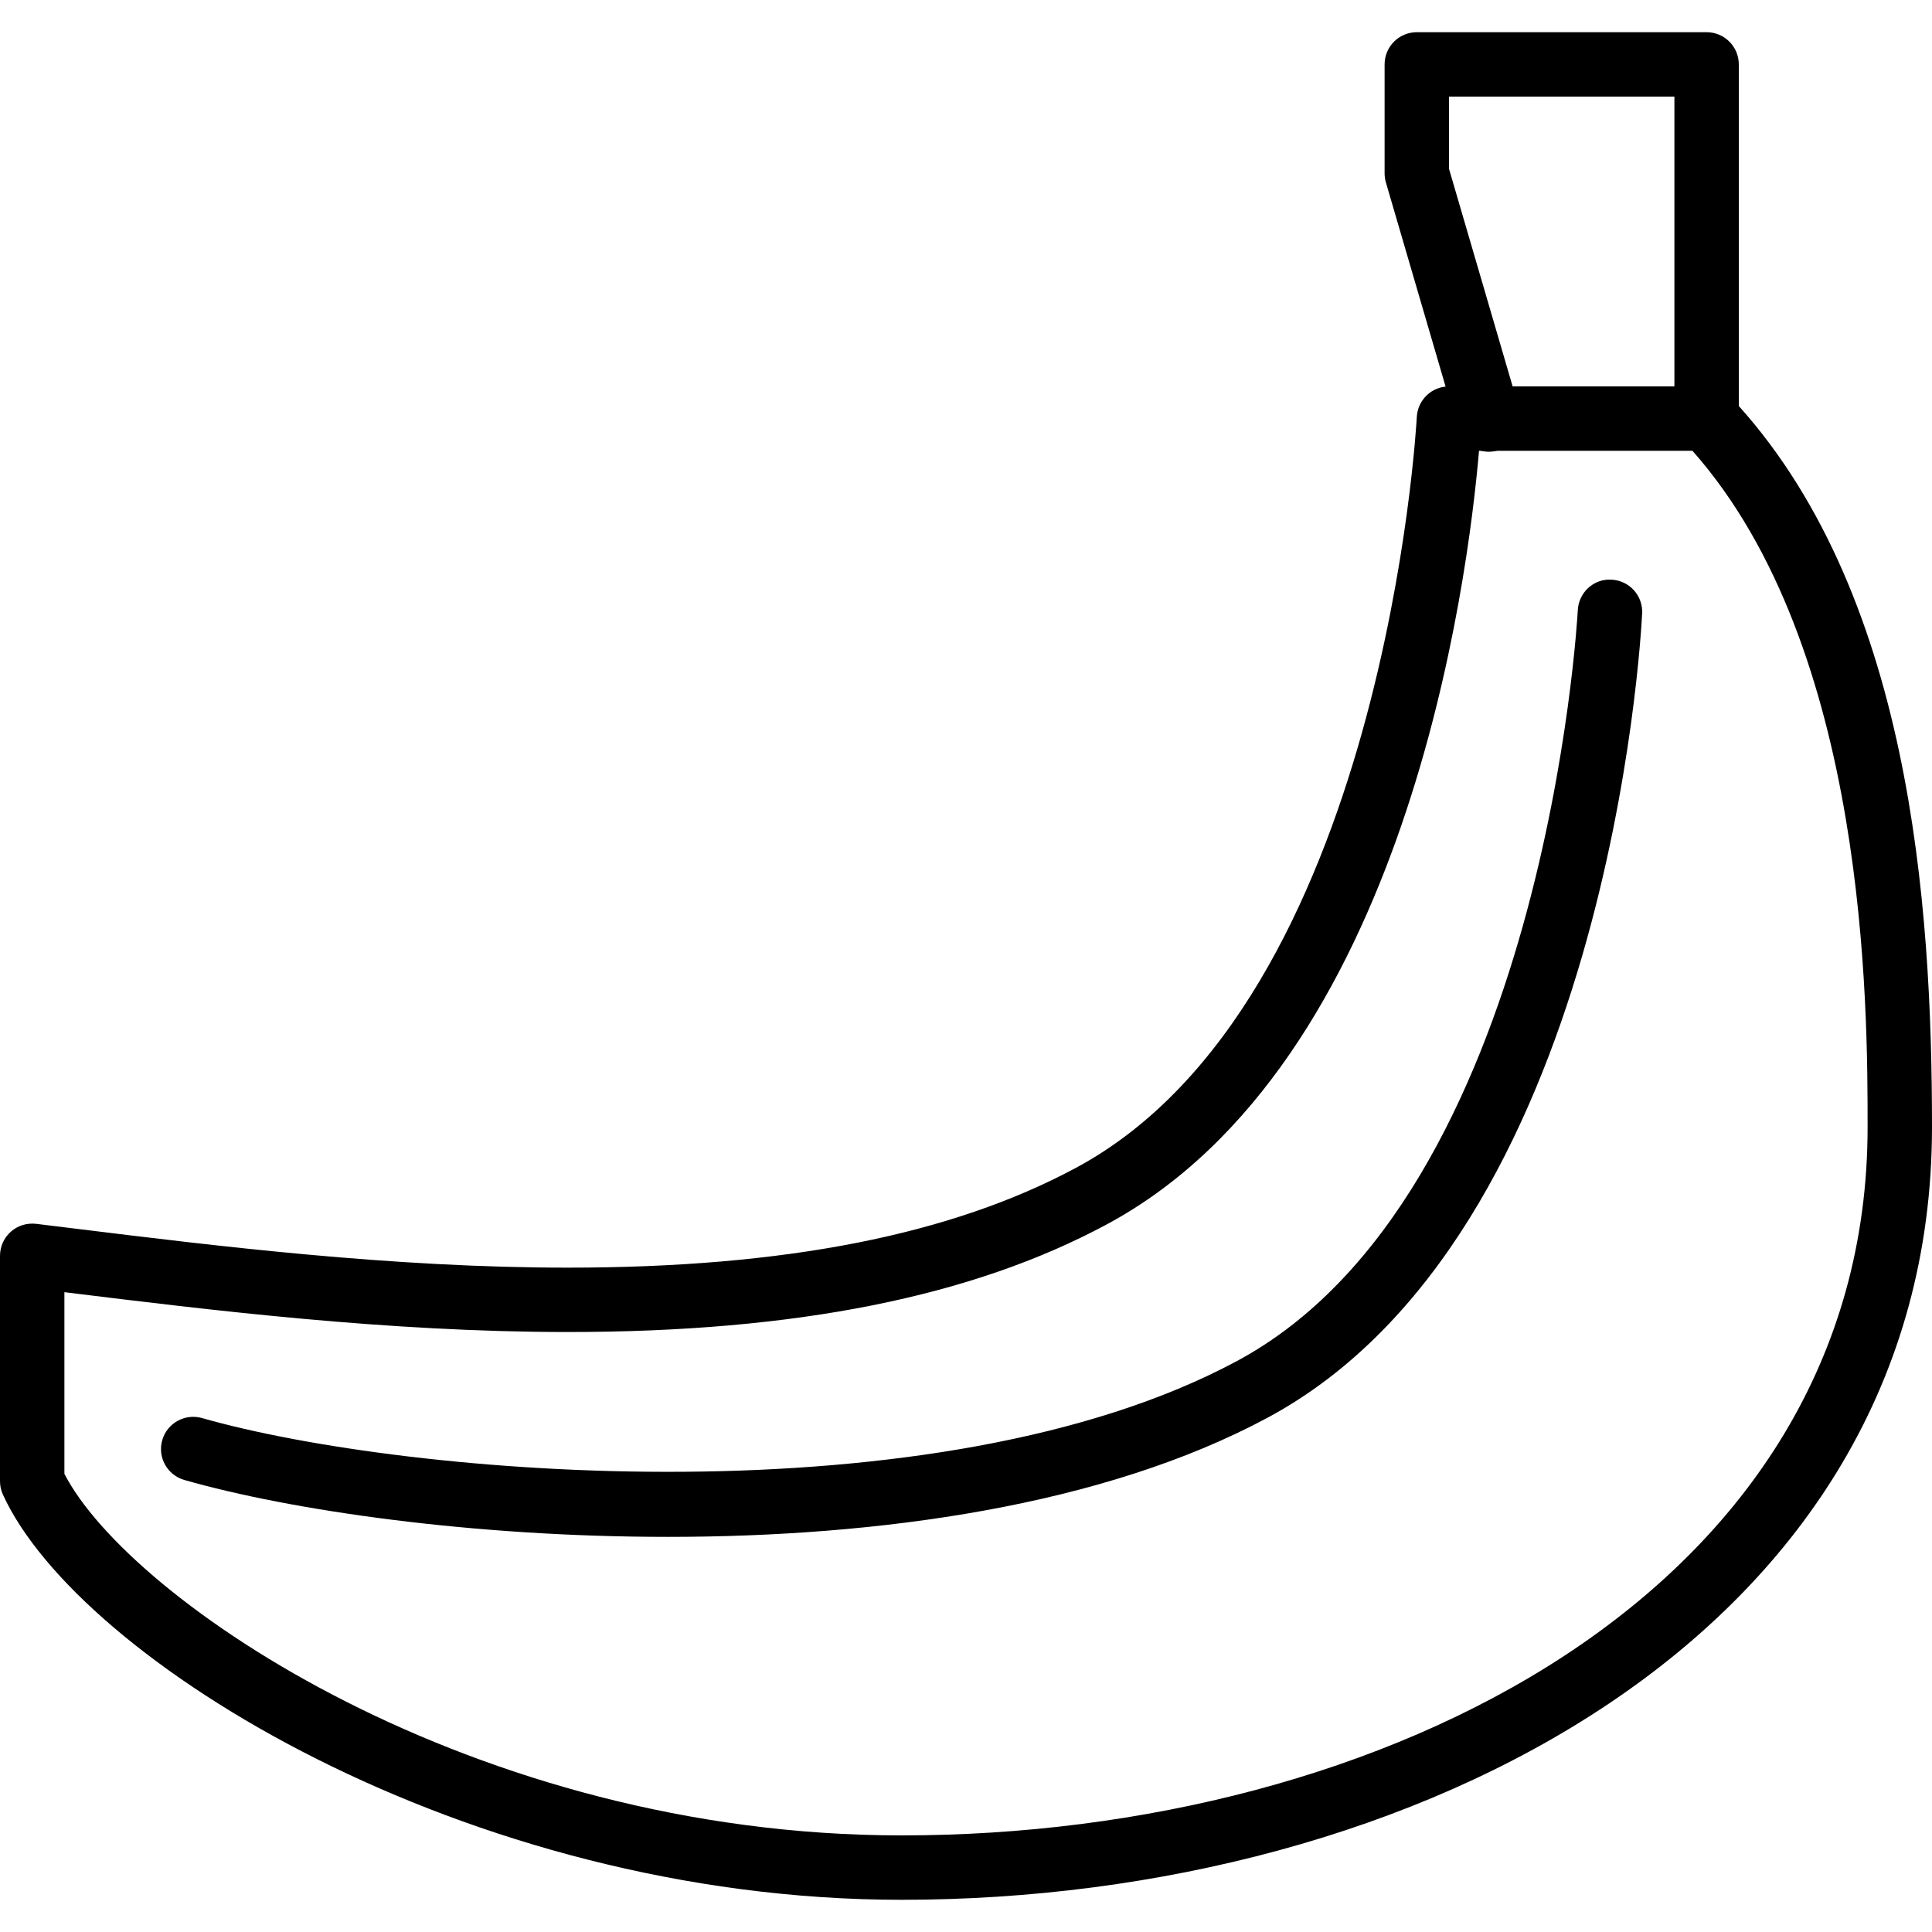
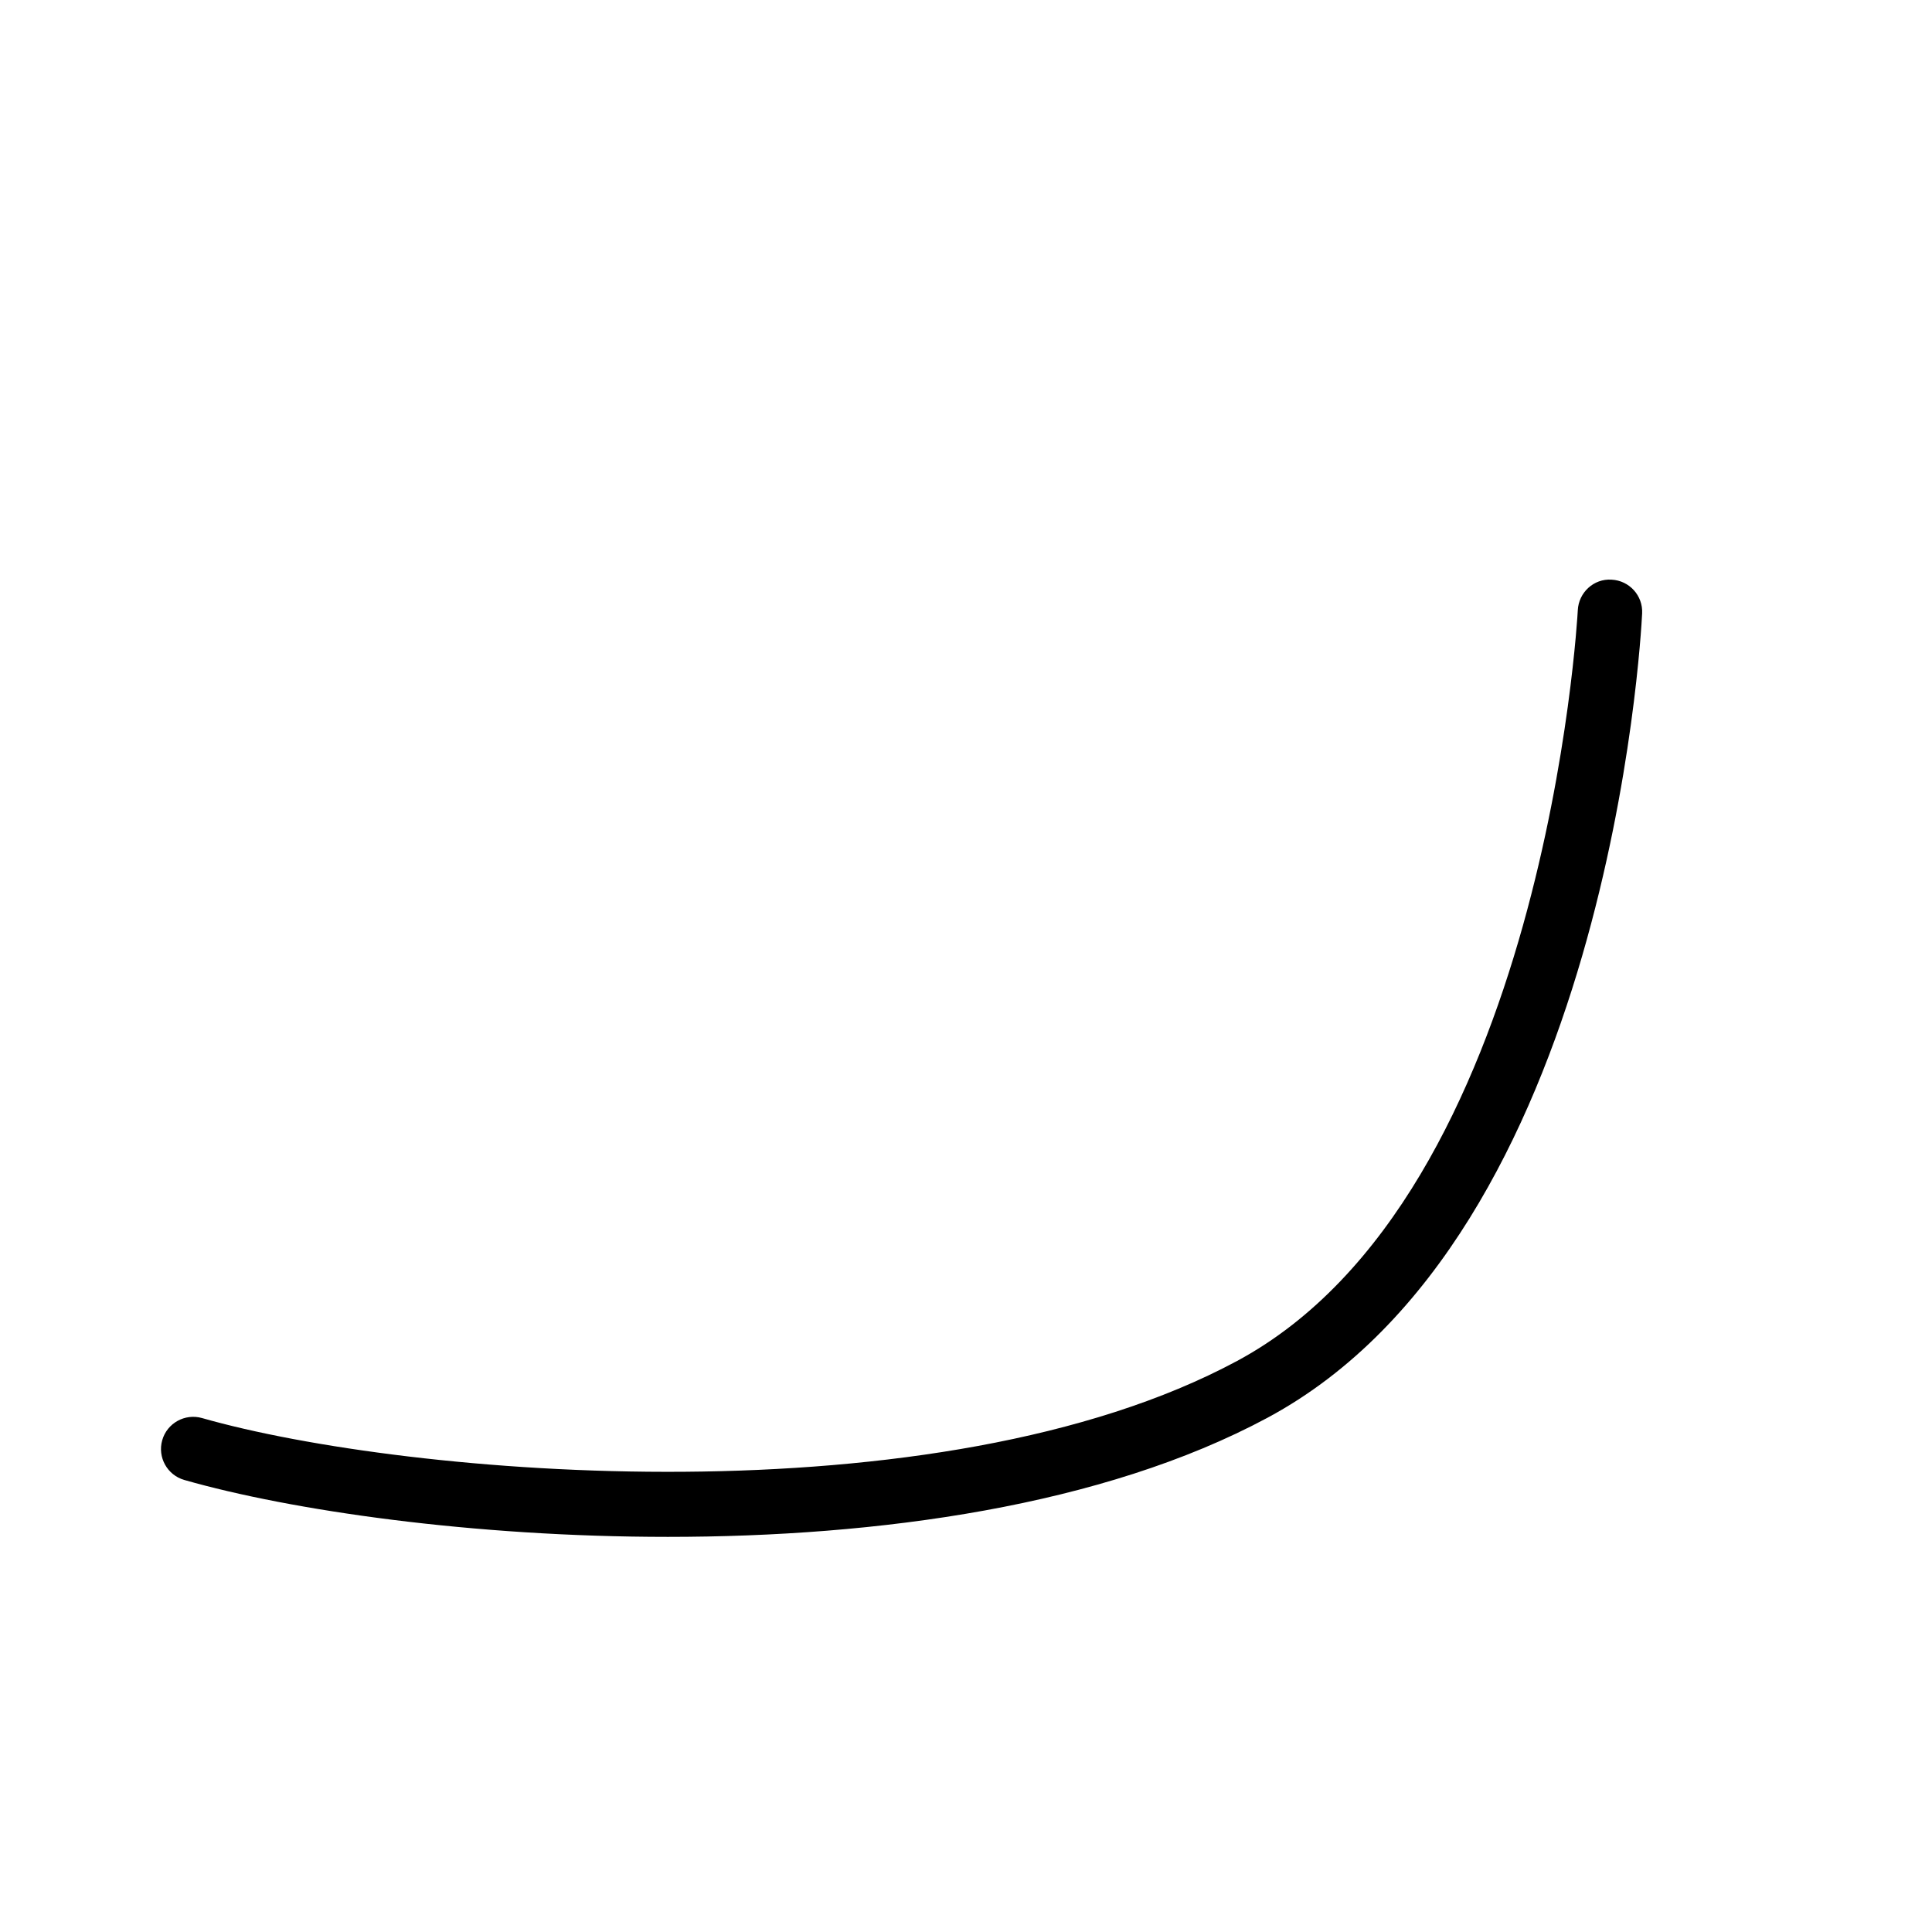
<svg xmlns="http://www.w3.org/2000/svg" version="1.1" x="0px" y="0px" viewBox="0 0 60 60" xml:space="preserve">
  <g>
-     <path d="M28,59C14.467,59,2.431,51.546,0.09,46.415C0.031,46.285,0,46.143,0,46v-7c0-0.286,0.123-0.559,0.337-0.749   s0.498-0.276,0.784-0.244l1.19,0.146c4.39,0.541,9.854,1.215,15.319,1.215c6.745,0,11.91-1.016,15.792-3.104   C43.002,31.109,43.991,13.132,44,12.951C44.027,12.418,44.467,12,45,12h8c0.275,0,0.539,0.113,0.729,0.314   C59.35,18.273,60,28.115,60,35C60,50.756,43.902,59,28,59z M2,45.771C4.018,49.695,14.7,57,28,57c14.908,0,30-7.557,30-22   c0-3.706,0-14.856-5.439-21h-6.629c-0.34,3.981-2.229,19.005-11.561,24.025c-4.181,2.248-9.656,3.342-16.74,3.342   c-5.588,0-11.119-0.682-15.563-1.229L2,40.13V45.771z" />
-     <path d="M46.234,14.029c-0.433,0-0.832-0.283-0.959-0.72L43.04,5.665C43.014,5.574,43,5.48,43,5.385V2c0-0.552,0.448-1,1-1h9   c0.552,0,1,0.448,1,1v11c0,0.552-0.448,1-1,1s-1-0.448-1-1V3h-7v2.242l2.195,7.506c0.156,0.53-0.148,1.085-0.678,1.241   C46.423,14.016,46.328,14.029,46.234,14.029z" />
    <path d="M20.742,47.729c-6.07,0-11.714-0.822-15.017-1.767c-0.531-0.151-0.838-0.705-0.687-1.235   c0.151-0.531,0.705-0.838,1.236-0.688c6.364,1.818,22.859,3.222,32.148-1.775C47.99,37.117,48.991,19.133,49,18.951   c0.027-0.551,0.496-0.986,1.048-0.949c0.552,0.027,0.978,0.496,0.95,1.047c-0.038,0.785-1.063,19.293-11.628,24.977   C34.244,46.782,27.248,47.729,20.742,47.729z" />
  </g>
</svg>